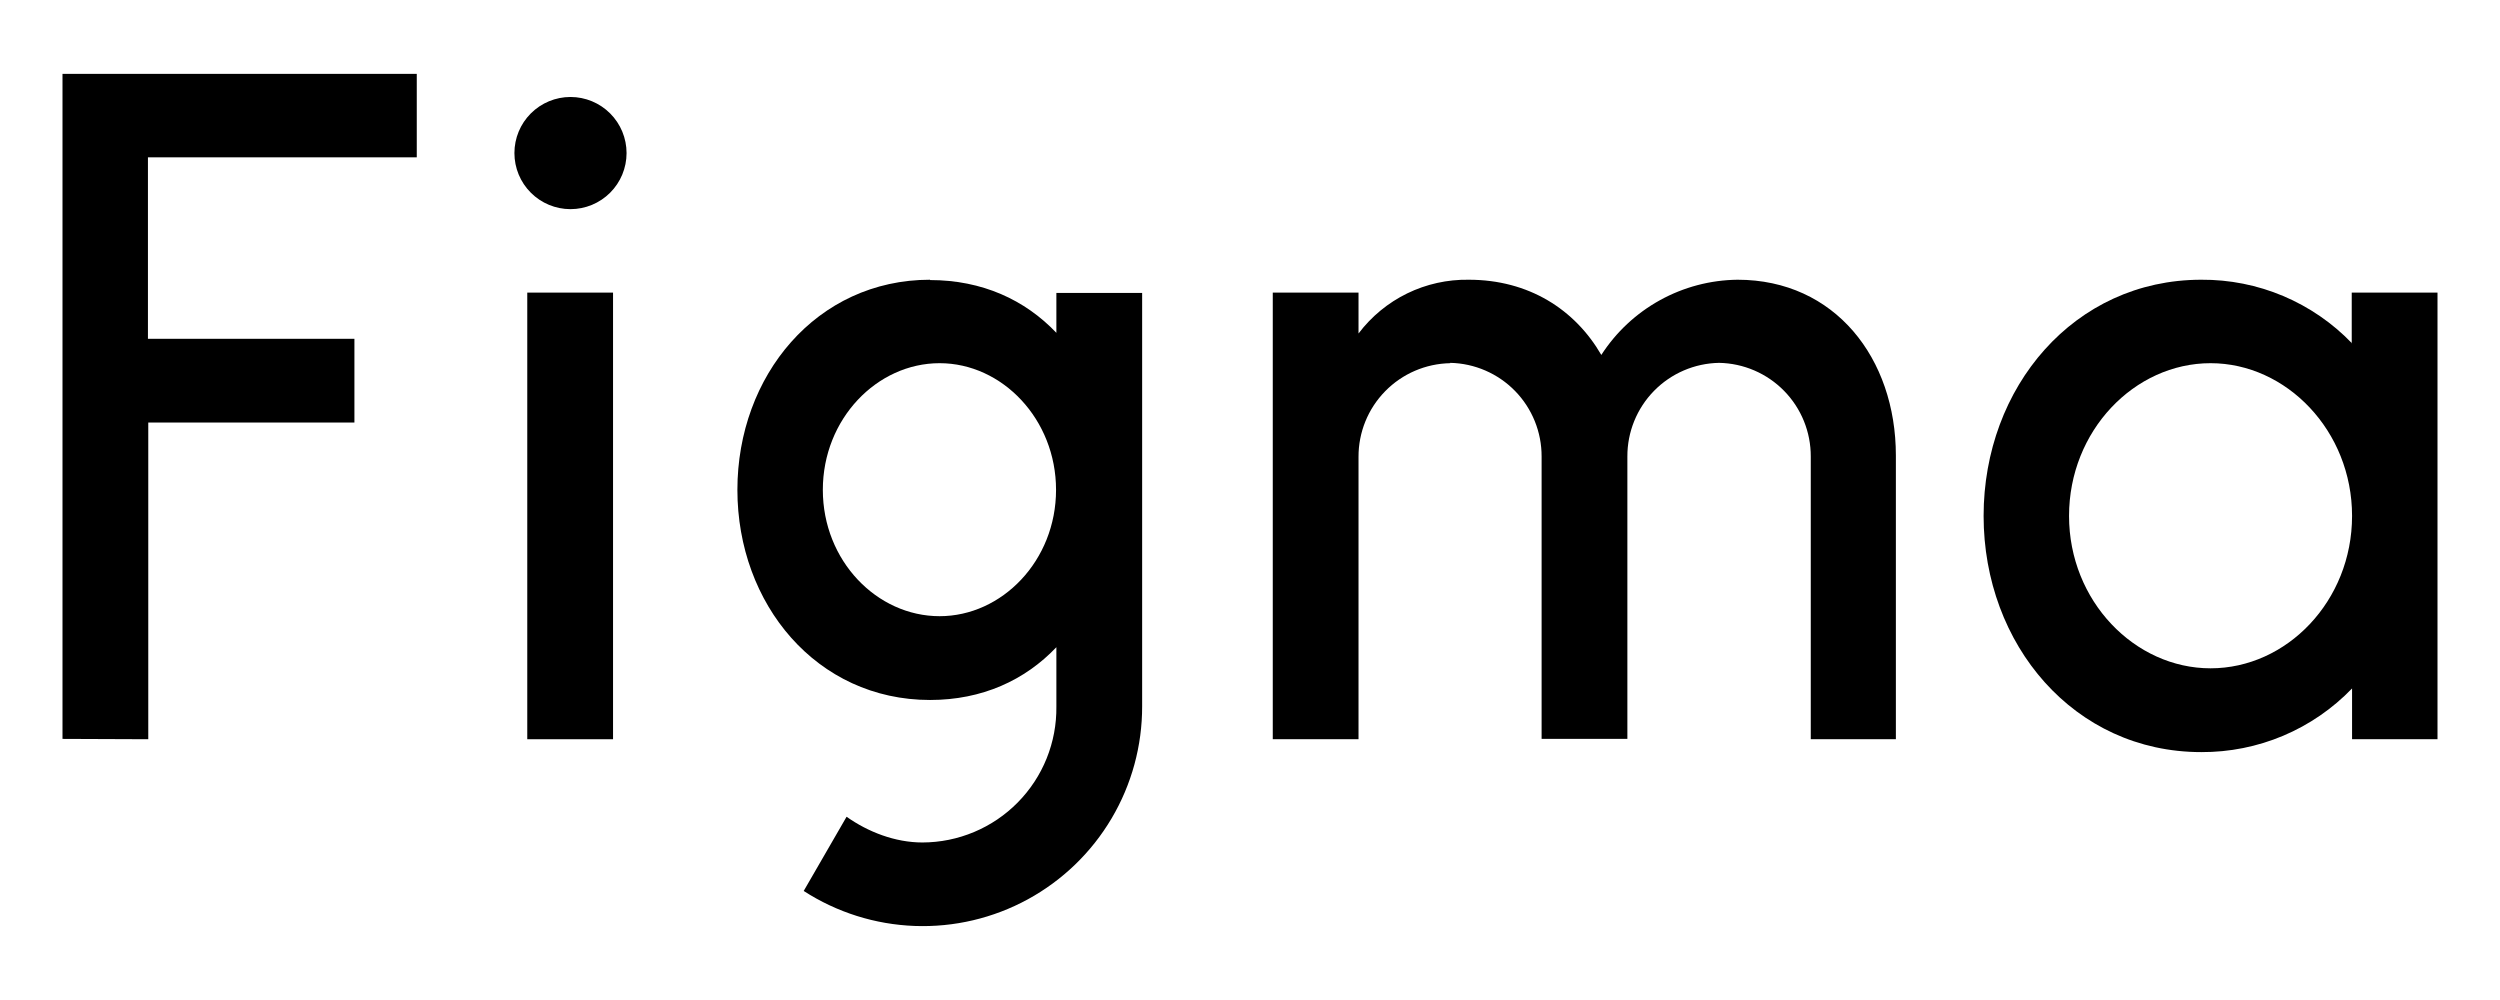
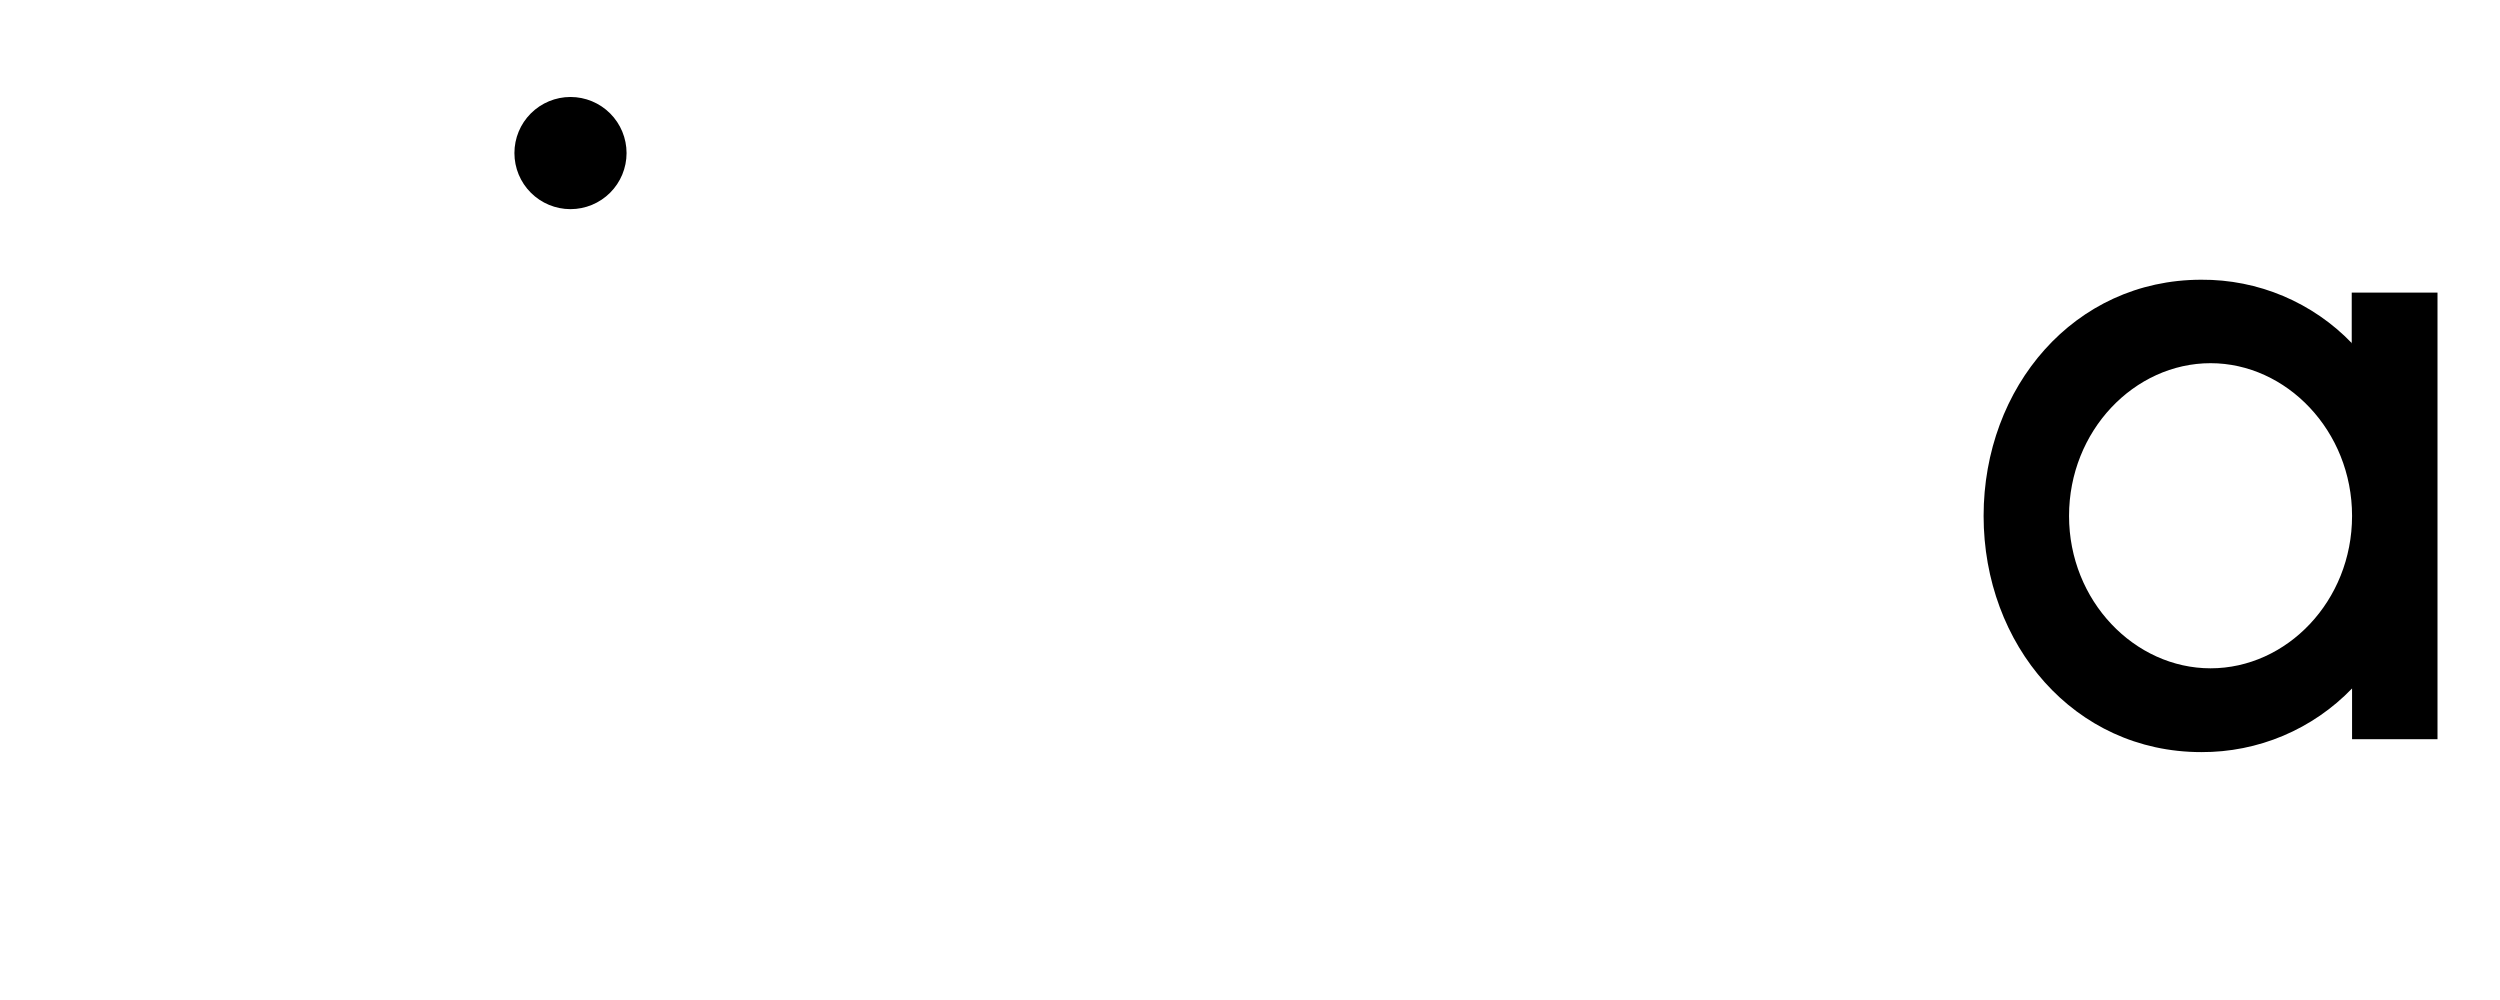
<svg xmlns="http://www.w3.org/2000/svg" width="120" height="48" viewBox="0 0 120 48" fill="none">
-   <path d="M3 35.467V3.547H20.005V7.553H7.101V16.261H17.012V20.283H7.117V35.483L3 35.467Z" fill="black" />
  <path d="M29.287 9.25C28.782 9.755 28.097 10.039 27.383 10.039C26.669 10.039 25.985 9.755 25.48 9.25C24.975 8.746 24.692 8.061 24.692 7.347C24.692 6.633 24.975 5.949 25.48 5.444C25.985 4.939 26.669 4.655 27.383 4.655C28.097 4.655 28.782 4.939 29.287 5.444C29.791 5.949 30.075 6.633 30.075 7.347C30.075 8.061 29.791 8.746 29.287 9.25Z" fill="black" />
-   <path d="M25.309 35.483V14.045H29.426V35.483H25.309Z" fill="black" />
-   <path fill-rule="evenodd" clip-rule="evenodd" d="M35.395 23.513C35.395 18.035 39.195 13.427 44.642 13.427V13.443C47.143 13.443 49.202 14.393 50.706 15.976V14.06H54.823V33.9C54.827 35.795 54.32 37.656 53.354 39.287C52.389 40.918 51.001 42.258 49.338 43.166C47.674 44.074 45.797 44.516 43.903 44.446C42.009 44.375 40.169 43.795 38.578 42.766L40.636 39.204C41.665 39.932 42.963 40.439 44.278 40.439C45.129 40.437 45.972 40.266 46.757 39.936C47.542 39.607 48.255 39.124 48.852 38.518C49.45 37.911 49.922 37.192 50.24 36.402C50.558 35.612 50.716 34.767 50.706 33.916V31.066C49.202 32.649 47.143 33.599 44.642 33.599C39.195 33.599 35.395 28.991 35.395 23.513ZM45.101 17.433C42.093 17.433 39.496 20.109 39.496 23.513C39.496 26.917 42.093 29.577 45.101 29.577C48.093 29.577 50.69 26.917 50.69 23.513C50.69 20.125 48.109 17.433 45.101 17.433Z" fill="black" />
-   <path d="M69.611 17.433C68.434 17.454 67.312 17.937 66.488 18.779C65.664 19.62 65.205 20.752 65.209 21.93V35.483H61.093V14.045H65.209V16.008C65.825 15.192 66.625 14.533 67.544 14.084C68.463 13.636 69.475 13.411 70.498 13.427C73.379 13.427 75.596 14.852 76.863 17.037C77.569 15.942 78.537 15.039 79.678 14.409C80.819 13.779 82.098 13.441 83.402 13.427C88.073 13.427 91.002 17.195 91.002 21.866V35.483H86.917V21.914C86.921 20.736 86.462 19.604 85.638 18.763C84.814 17.921 83.692 17.438 82.515 17.417C81.338 17.438 80.216 17.921 79.392 18.763C78.569 19.604 78.109 20.736 78.114 21.914V35.467H73.997V21.914C74.001 20.739 73.544 19.609 72.724 18.768C71.903 17.927 70.786 17.442 69.611 17.417V17.433Z" fill="black" />
  <path fill-rule="evenodd" clip-rule="evenodd" d="M109.596 14.209C110.833 14.732 111.952 15.499 112.883 16.466V14.045H117V35.483H112.899V33.045C111.963 34.017 110.838 34.79 109.595 35.315C108.351 35.84 107.013 36.107 105.663 36.101C99.552 36.101 95.213 30.939 95.213 24.764C95.213 18.589 99.552 13.427 105.663 13.427C107.014 13.418 108.352 13.684 109.596 14.209ZM112.883 16.466C112.889 16.472 112.894 16.477 112.899 16.483H112.883V16.466ZM106.107 17.433C102.449 17.433 99.314 20.679 99.314 24.764C99.314 28.849 102.465 32.079 106.107 32.079C109.764 32.079 112.899 28.849 112.899 24.764C112.899 20.679 109.748 17.433 106.107 17.433Z" fill="black" />
</svg>